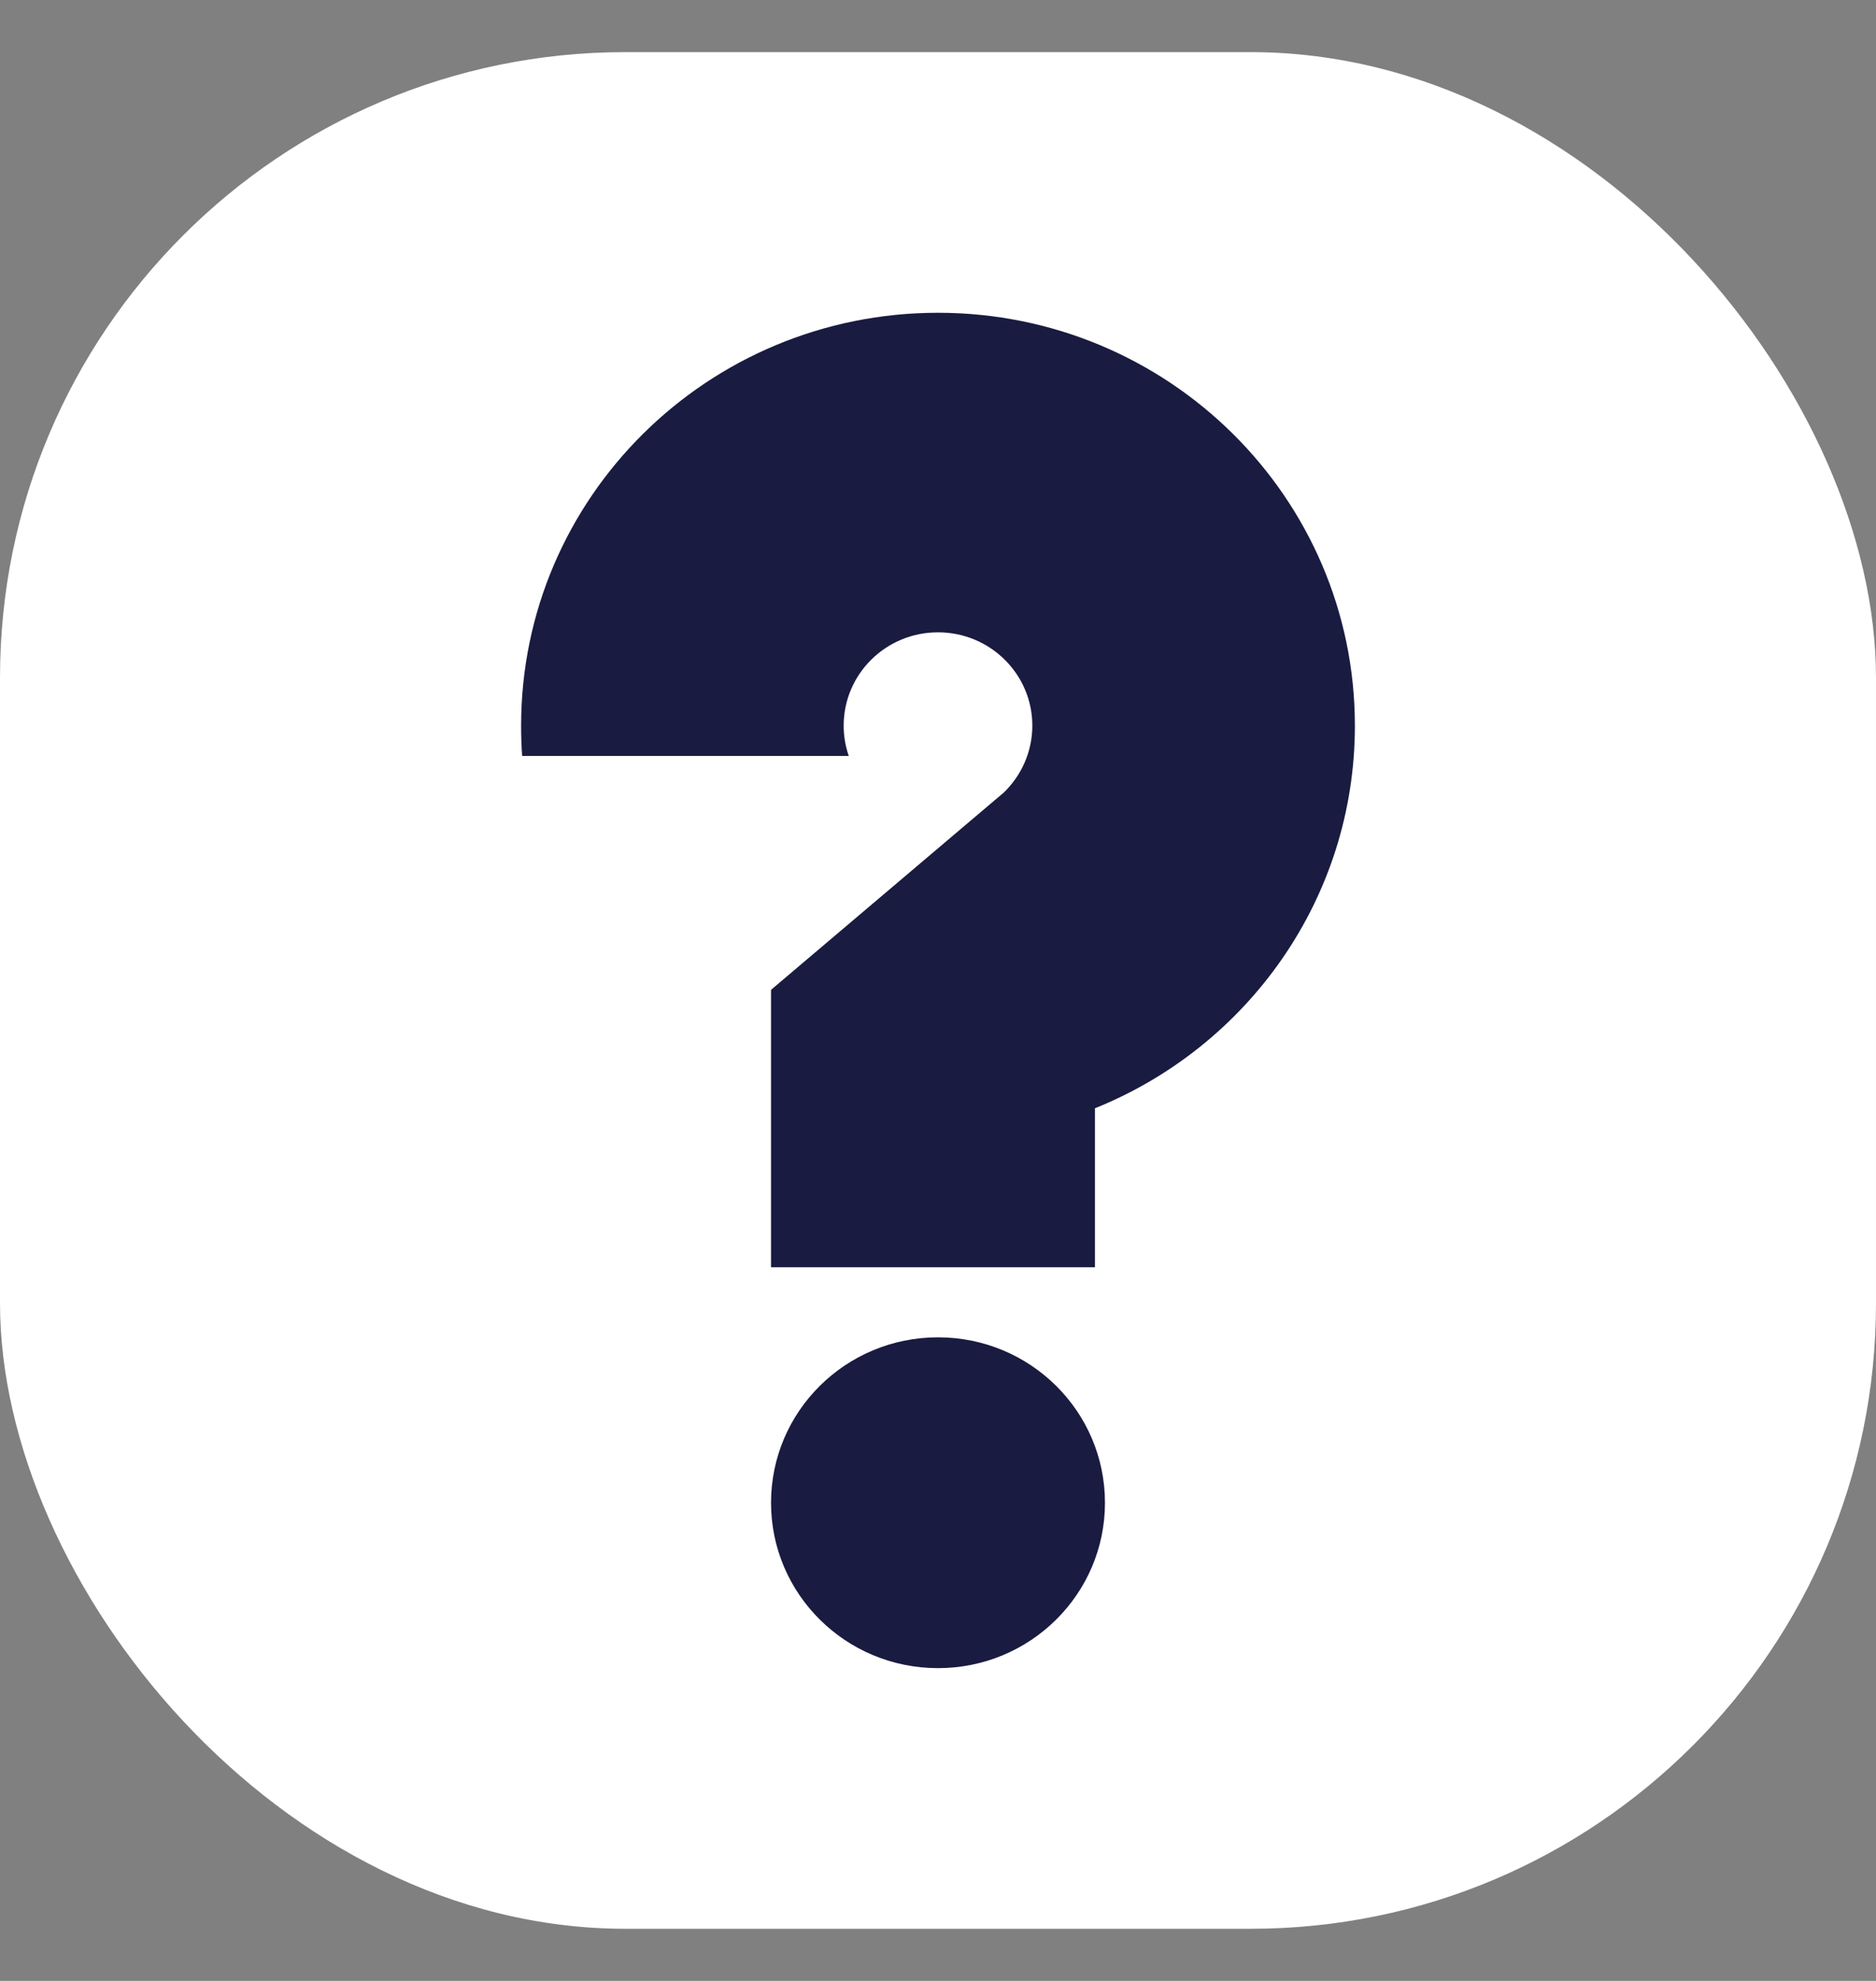
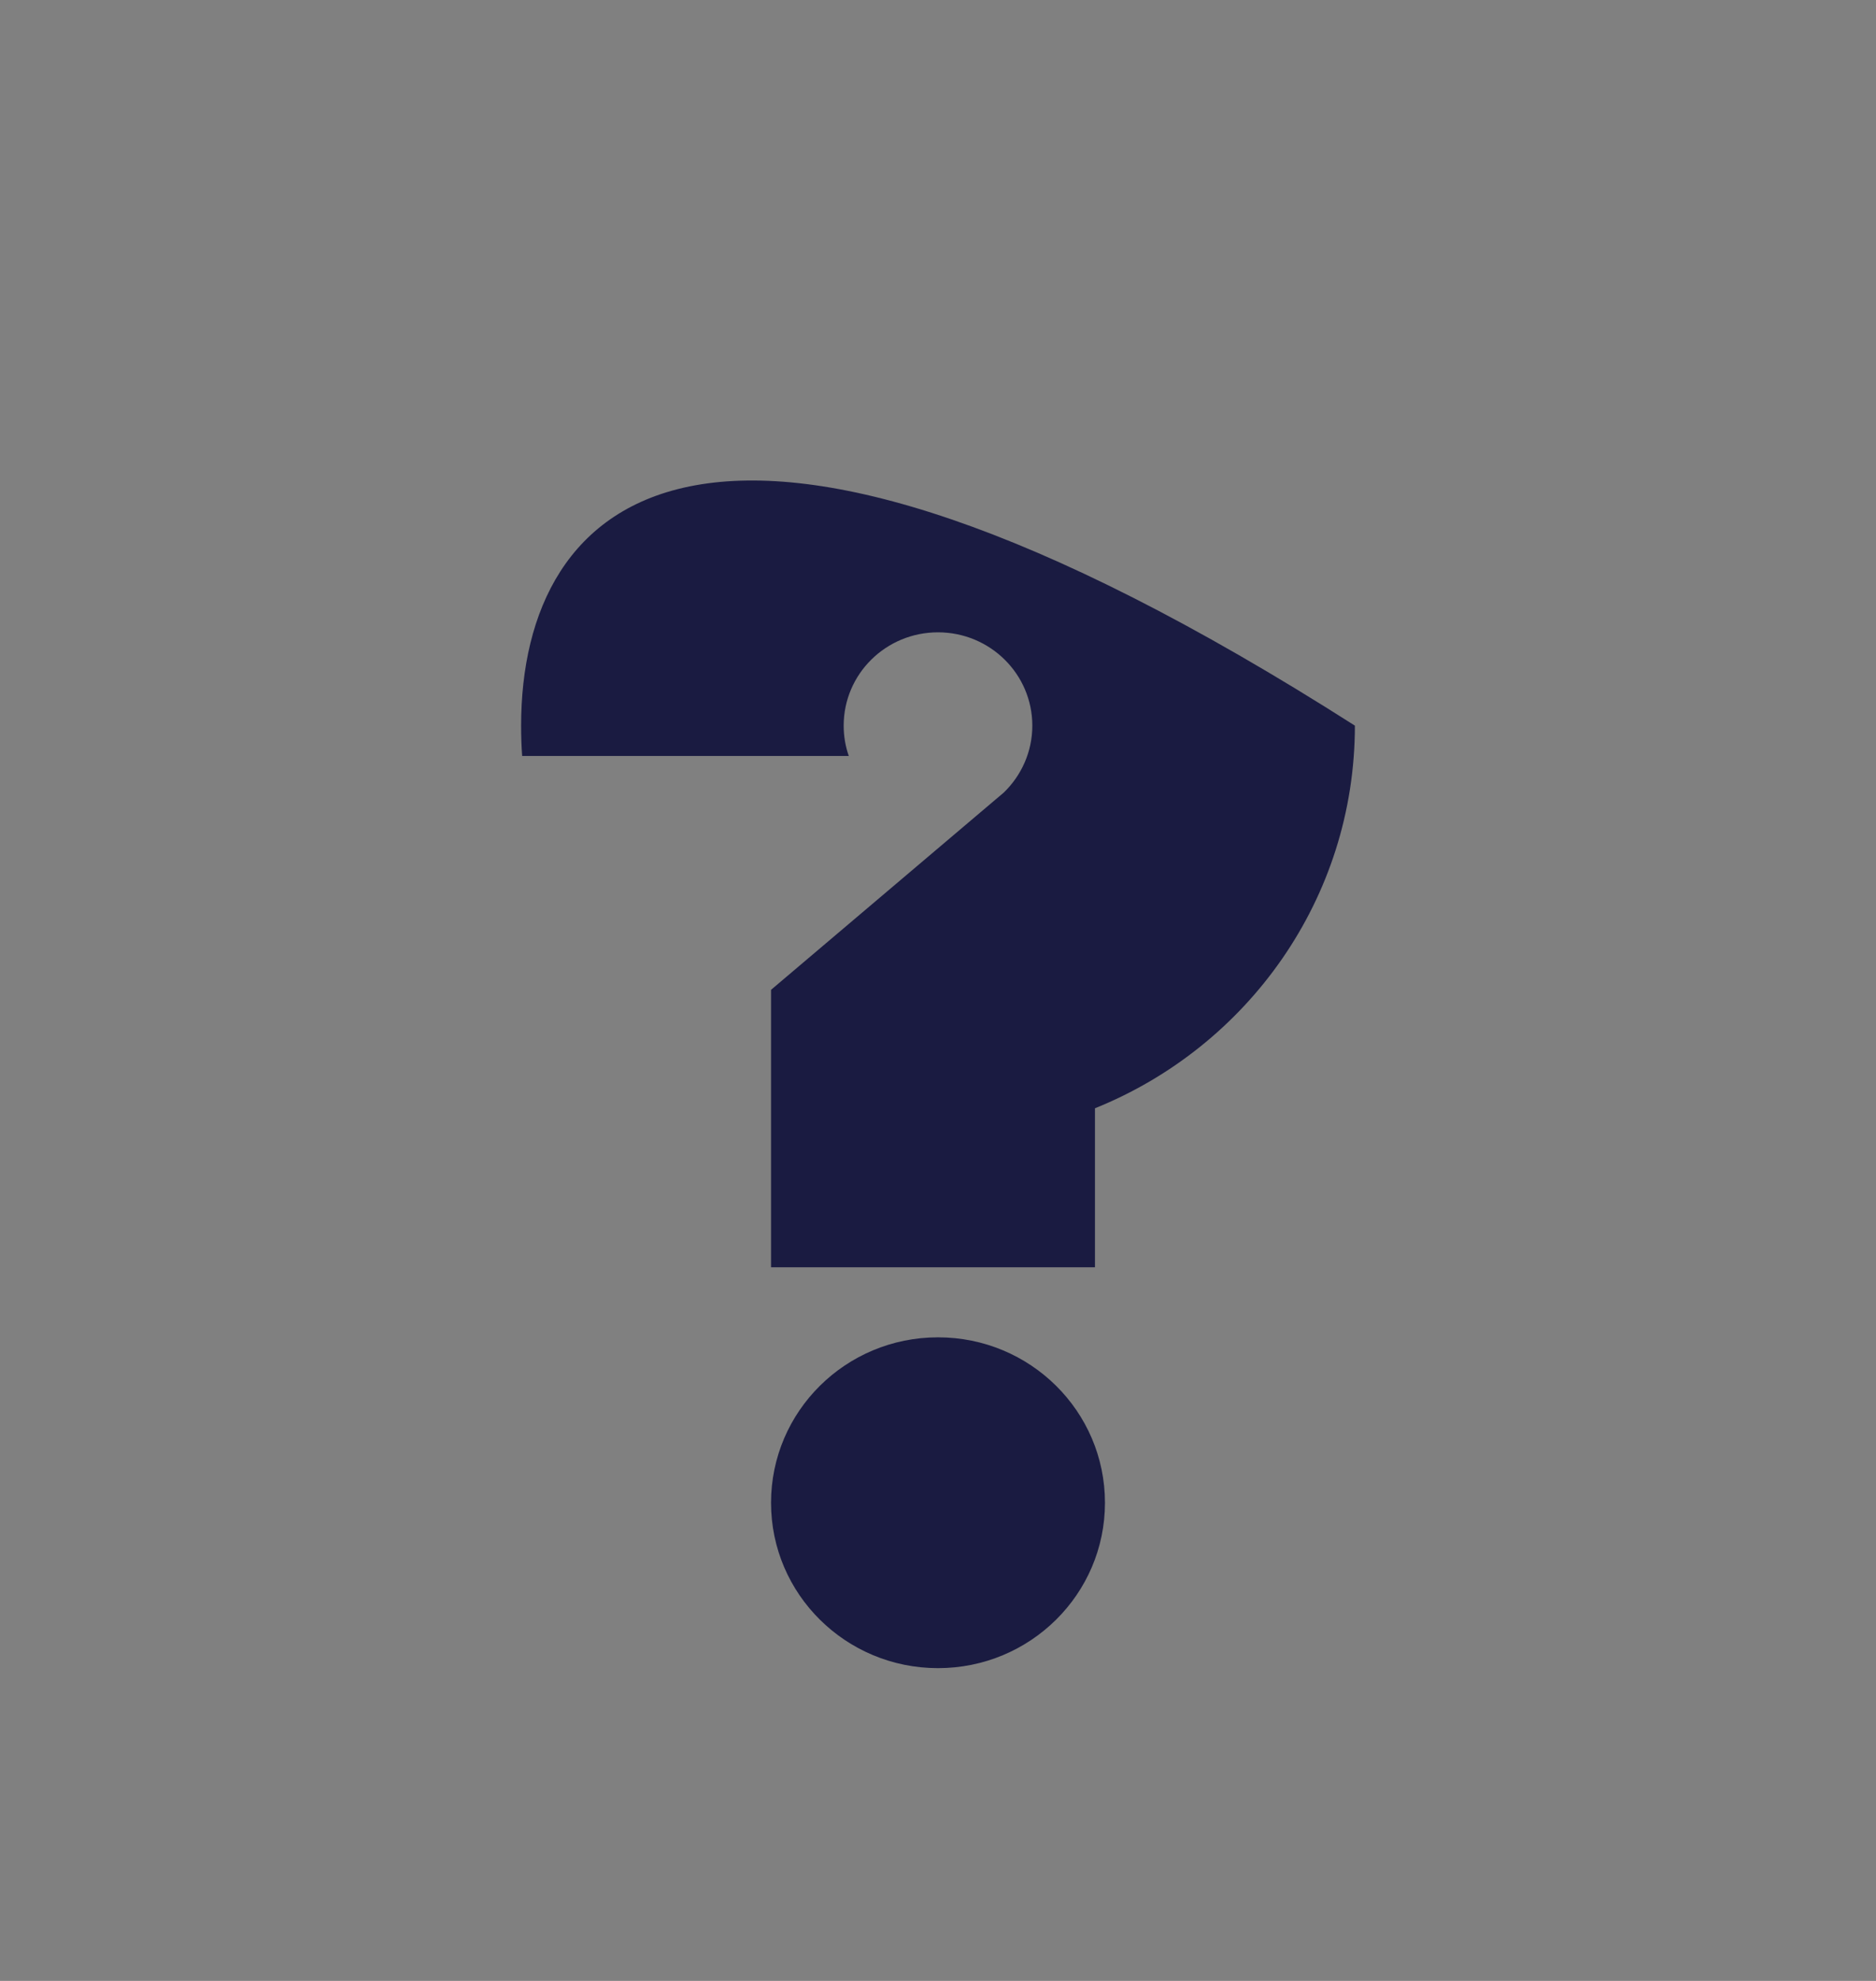
<svg xmlns="http://www.w3.org/2000/svg" width="18px" height="19px" viewBox="0 0 18 19" version="1.1">
  <rect x="0" y="0" width="18" height="19" fill="#808080" stroke="none" />
  <title>ico-come-si-gioca</title>
  <desc>Created with Sketch.</desc>
  <defs />
  <g id="Page-1" stroke="none" stroke-width="1" fill="none" fill-rule="evenodd">
    <g id="ico-come-si-gioca">
-       <rect id="Rectangle-Copy-2" fill="#FFFFFF" x="0" y="0.5" width="18" height="18" rx="6" />
      <g transform="translate(5, 3)" fill="#1A1B41" fill-rule="nonzero" id="Fill-1">
-         <path d="M3.144,4.251 C3.112,4.16 3.095,4.062 3.095,3.96 C3.095,3.465 3.5,3.065 4,3.065 C4.499,3.065 4.905,3.465 4.905,3.96 C4.905,4.212 4.799,4.44 4.63,4.603 L4.547,4.673 L2.398,6.494 L2.398,9.155 L5.506,9.155 L5.506,7.63 C6.969,7.041 8,5.62 8,3.96 C8,1.773 6.209,0 4,0 C1.79,0 0,1.773 0,3.96 C0,4.058 0.003,4.155 0.01,4.251 L3.144,4.251 Z M4,13 C3.115,13 2.398,12.29 2.398,11.414 C2.398,10.537 3.115,9.827 4,9.827 C4.885,9.827 5.602,10.537 5.602,11.414 C5.602,12.29 4.885,13 4,13 Z" />
+         <path d="M3.144,4.251 C3.112,4.16 3.095,4.062 3.095,3.96 C3.095,3.465 3.5,3.065 4,3.065 C4.499,3.065 4.905,3.465 4.905,3.96 C4.905,4.212 4.799,4.44 4.63,4.603 L4.547,4.673 L2.398,6.494 L2.398,9.155 L5.506,9.155 L5.506,7.63 C6.969,7.041 8,5.62 8,3.96 C1.79,0 0,1.773 0,3.96 C0,4.058 0.003,4.155 0.01,4.251 L3.144,4.251 Z M4,13 C3.115,13 2.398,12.29 2.398,11.414 C2.398,10.537 3.115,9.827 4,9.827 C4.885,9.827 5.602,10.537 5.602,11.414 C5.602,12.29 4.885,13 4,13 Z" />
      </g>
    </g>
  </g>
</svg>